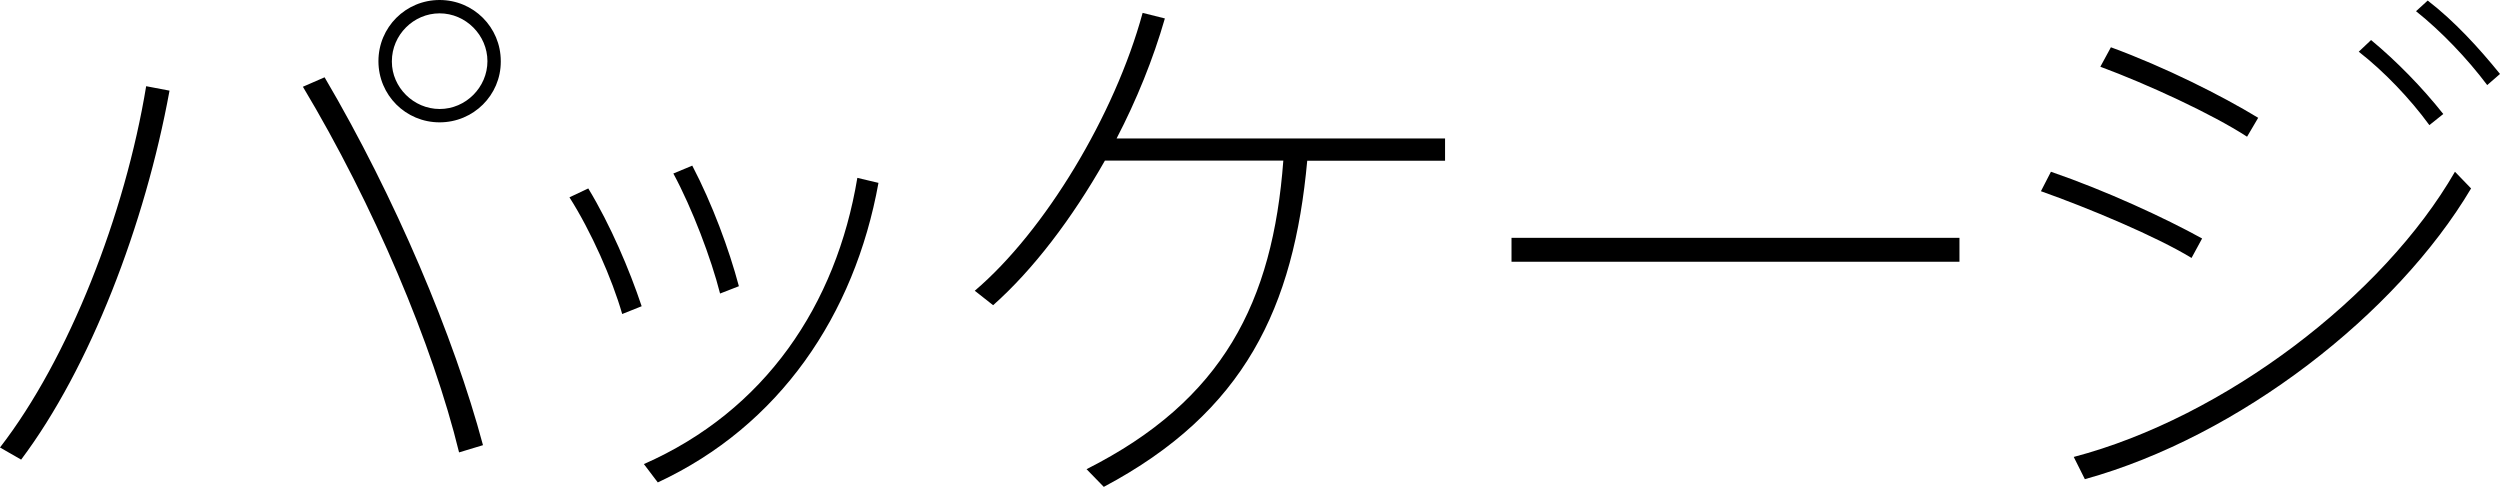
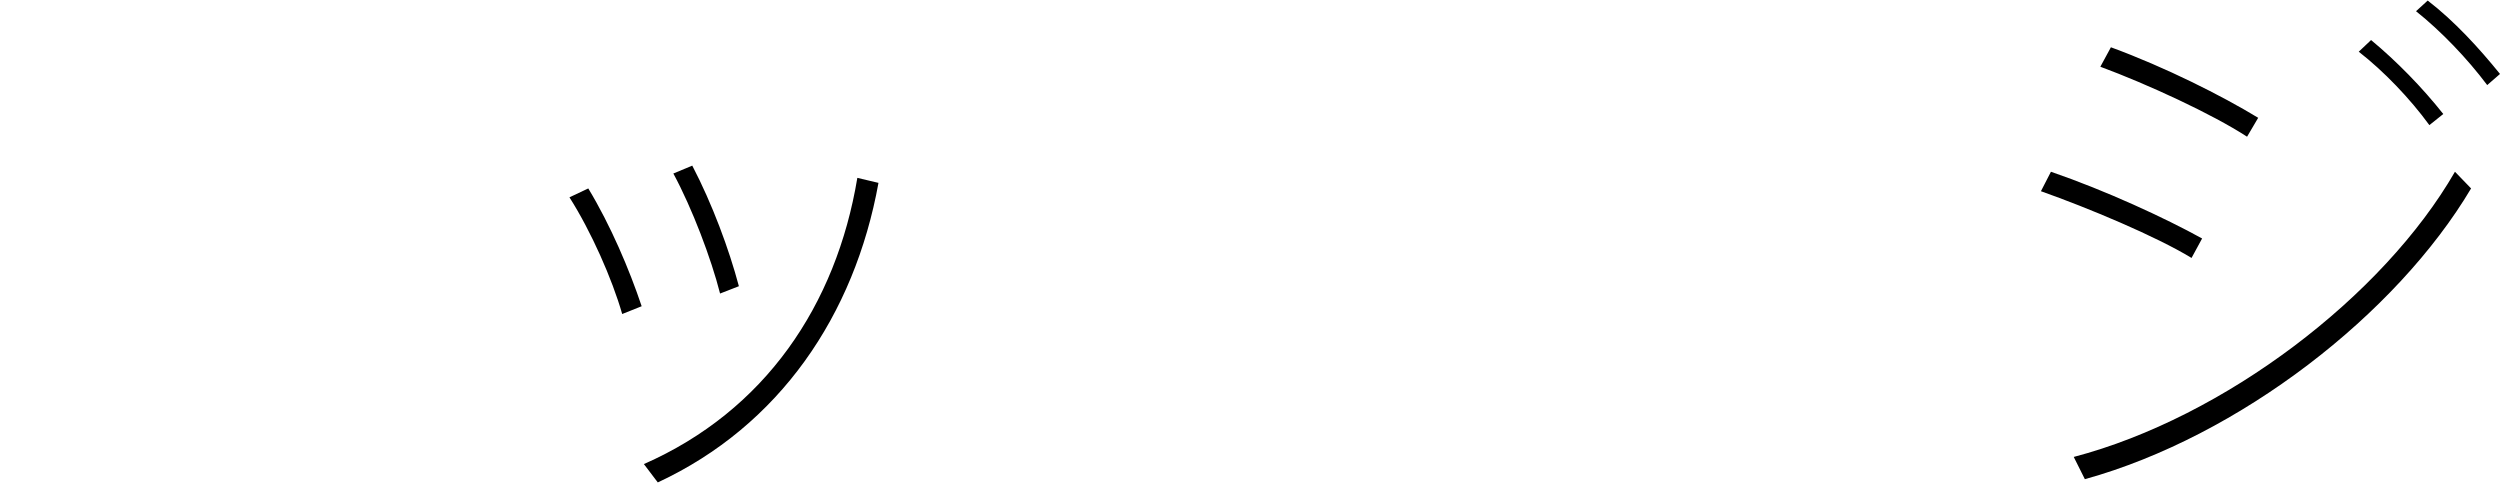
<svg xmlns="http://www.w3.org/2000/svg" version="1.1" x="0px" y="0px" width="26.973px" height="5.253px" viewBox="0 0 26.973 5.253" enable-background="new 0 0 26.973 5.253" xml:space="preserve">
  <defs>
</defs>
  <g>
    <g>
-       <path d="M1.829,0.978C1.565,2.423,0.971,3.97,0.228,4.959L0,4.828C0.743,3.868,1.349,2.315,1.577,0.93L1.829,0.978z M5.211,4.803    L4.953,4.881C4.671,3.724,4.03,2.207,3.268,0.936l0.234-0.102C4.264,2.129,4.899,3.634,5.211,4.803z M5.403,0.666    c0,0.36-0.294,0.654-0.66,0.654s-0.66-0.294-0.66-0.66S4.377,0,4.743,0s0.66,0.294,0.66,0.66V0.666z M4.228,0.666    c0,0.276,0.234,0.51,0.516,0.51S5.259,0.941,5.259,0.66S5.025,0.144,4.743,0.144S4.228,0.378,4.228,0.66V0.666z" />
      <path d="M6.347,2.033c0.24,0.396,0.444,0.876,0.576,1.271l-0.21,0.084C6.605,3.01,6.377,2.495,6.144,2.129L6.347,2.033z     M9.478,1.973C9.22,3.4,8.41,4.594,7.097,5.205l-0.15-0.198C8.254,4.432,9.022,3.292,9.25,1.919L9.478,1.973z M7.469,1.787    c0.216,0.414,0.396,0.899,0.503,1.301L7.769,3.167c-0.096-0.378-0.3-0.917-0.504-1.295L7.469,1.787z" />
-       <path d="M11.909,5.253l-0.186-0.191c1.475-0.744,2.009-1.805,2.123-3.329h-1.925c-0.354,0.624-0.773,1.176-1.206,1.56    l-0.198-0.156c0.755-0.642,1.511-1.895,1.811-2.998l0.24,0.06c-0.126,0.438-0.306,0.882-0.521,1.295h3.544v0.24h-1.487    C13.959,3.316,13.432,4.444,11.909,5.253z" />
-       <path d="M21.141,2.566v0.258h-4.833V2.566H21.141z" />
      <path d="M23.759,2.573l-0.114,0.21c-0.384-0.234-1.116-0.54-1.625-0.72l0.108-0.21C22.721,2.057,23.357,2.351,23.759,2.573z     M26.487,1.853l0.174,0.18c-0.804,1.355-2.5,2.675-4.167,3.137l-0.12-0.24C23.999,4.503,25.714,3.196,26.487,1.853z M24.364,1.271    l-0.12,0.204c-0.378-0.246-1.08-0.569-1.583-0.755l0.114-0.21C23.363,0.726,23.969,1.031,24.364,1.271z M25.582,0.432    c0.275,0.228,0.551,0.51,0.779,0.798l-0.15,0.12c-0.21-0.288-0.492-0.582-0.762-0.792L25.582,0.432z M26.193,0.006    c0.288,0.222,0.552,0.51,0.78,0.792l-0.138,0.12c-0.216-0.288-0.498-0.582-0.768-0.797L26.193,0.006z" />
    </g>
  </g>
</svg>